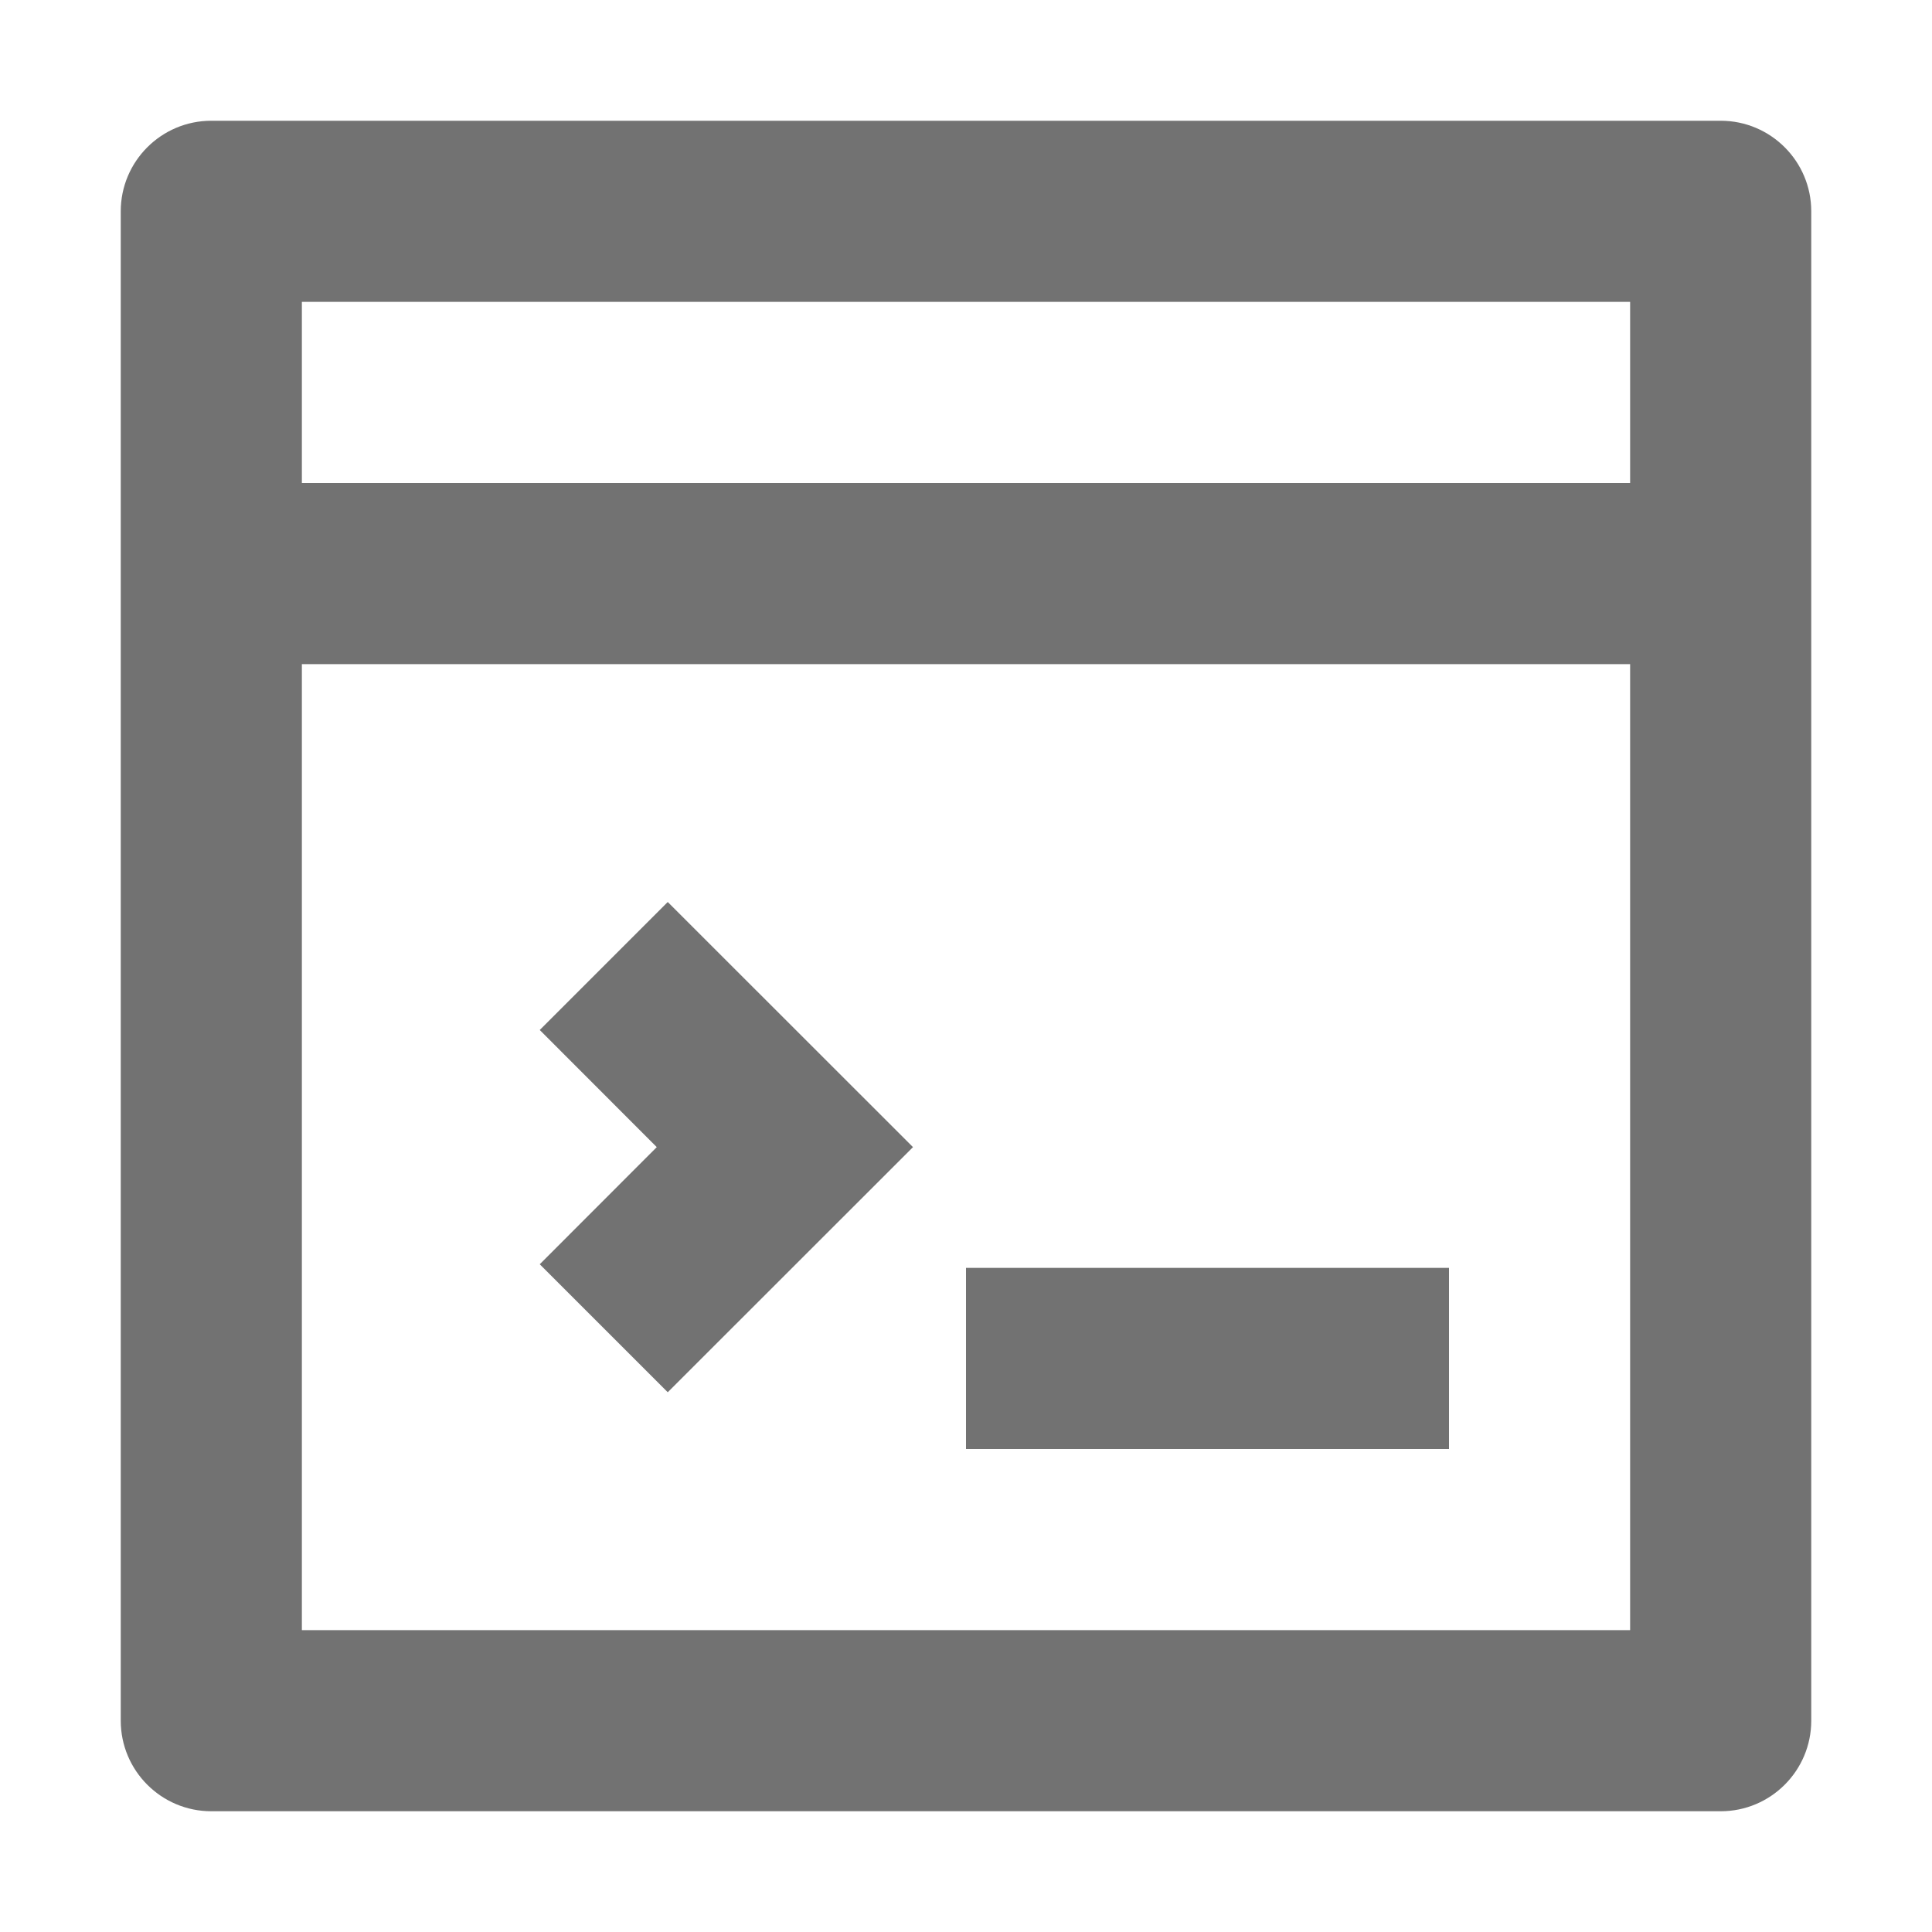
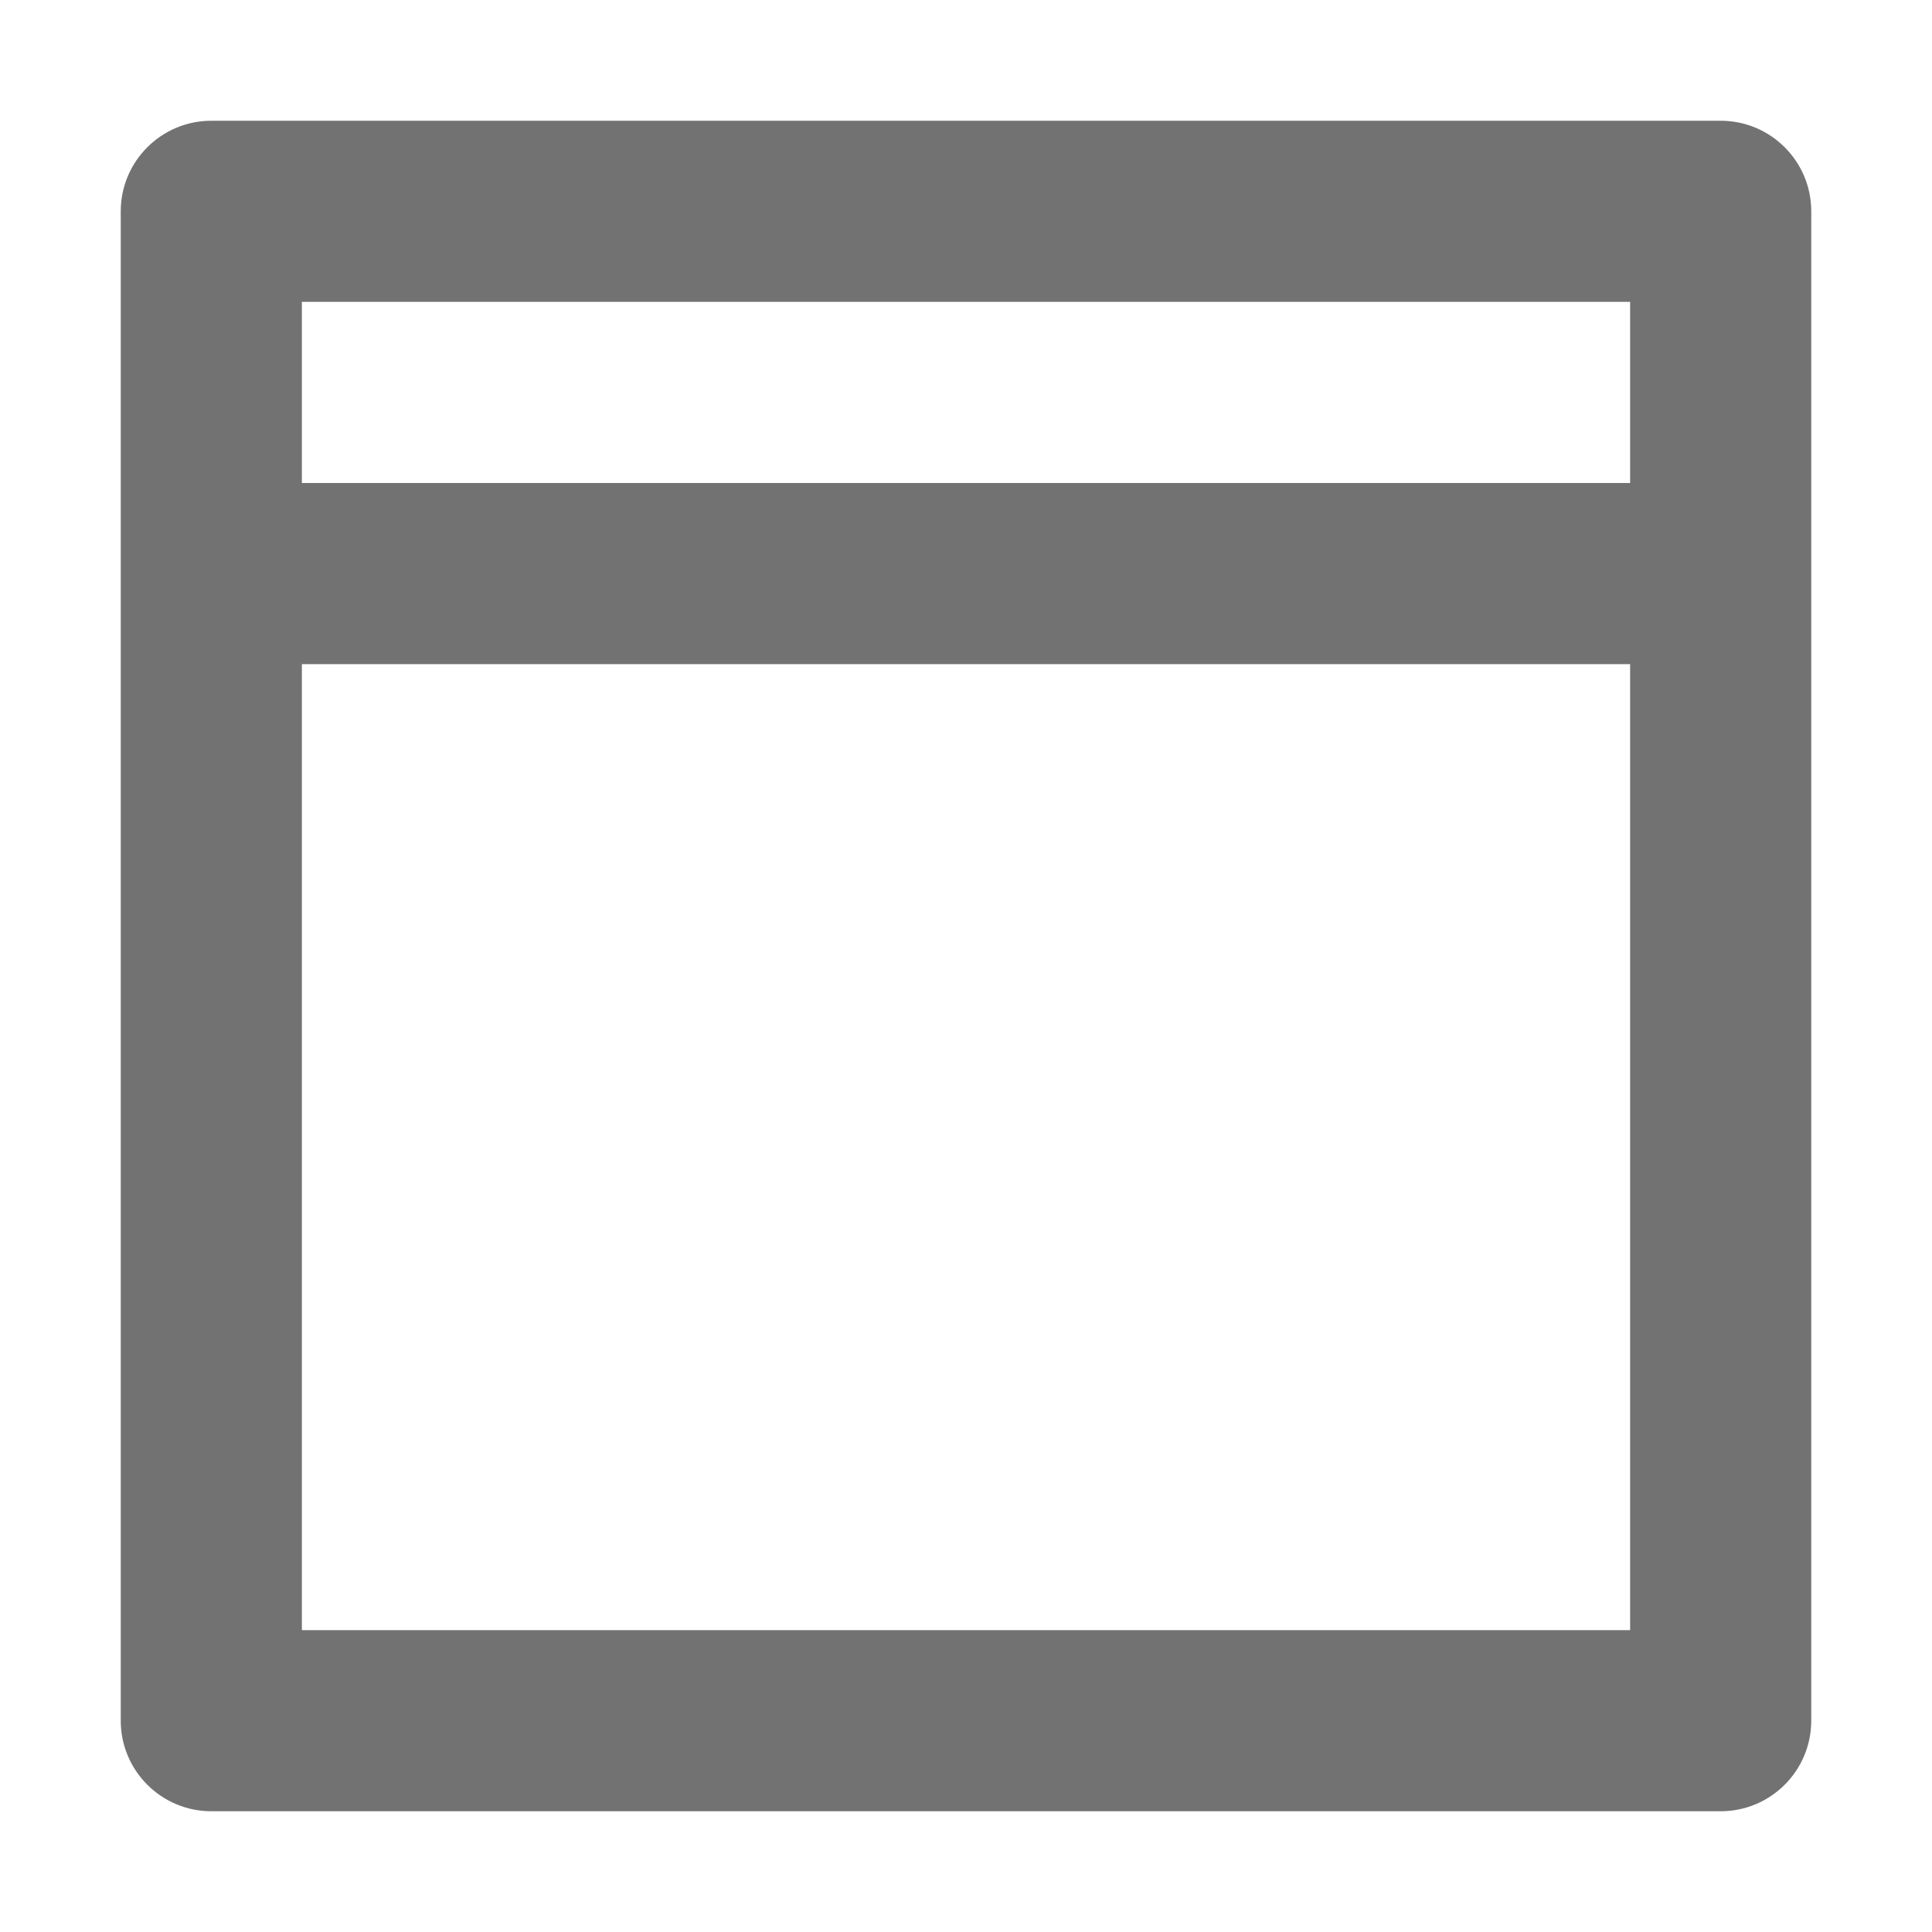
<svg xmlns="http://www.w3.org/2000/svg" width="16" height="16" viewBox="0 0 16 16" fill="none">
-   <path d="M12 12H8V10.5H12V12Z" fill="#727272" />
-   <path d="M5.53 11.53L7.561 9.5L5.53 7.47L4.47 8.53L5.439 9.5L4.47 10.47L5.53 11.53Z" fill="#727272" />
  <path fill-rule="evenodd" clip-rule="evenodd" d="M1.75 1C1.336 1 1 1.336 1 1.75V14.25C1 14.664 1.336 15 1.75 15H14.25C14.664 15 15 14.664 15 14.25V1.75C15 1.336 14.664 1 14.25 1H1.75ZM2.5 4V2.5H13.5V4H2.5ZM2.5 5.5V13.5H13.5V5.5H2.5Z" fill="#727272" />
</svg>